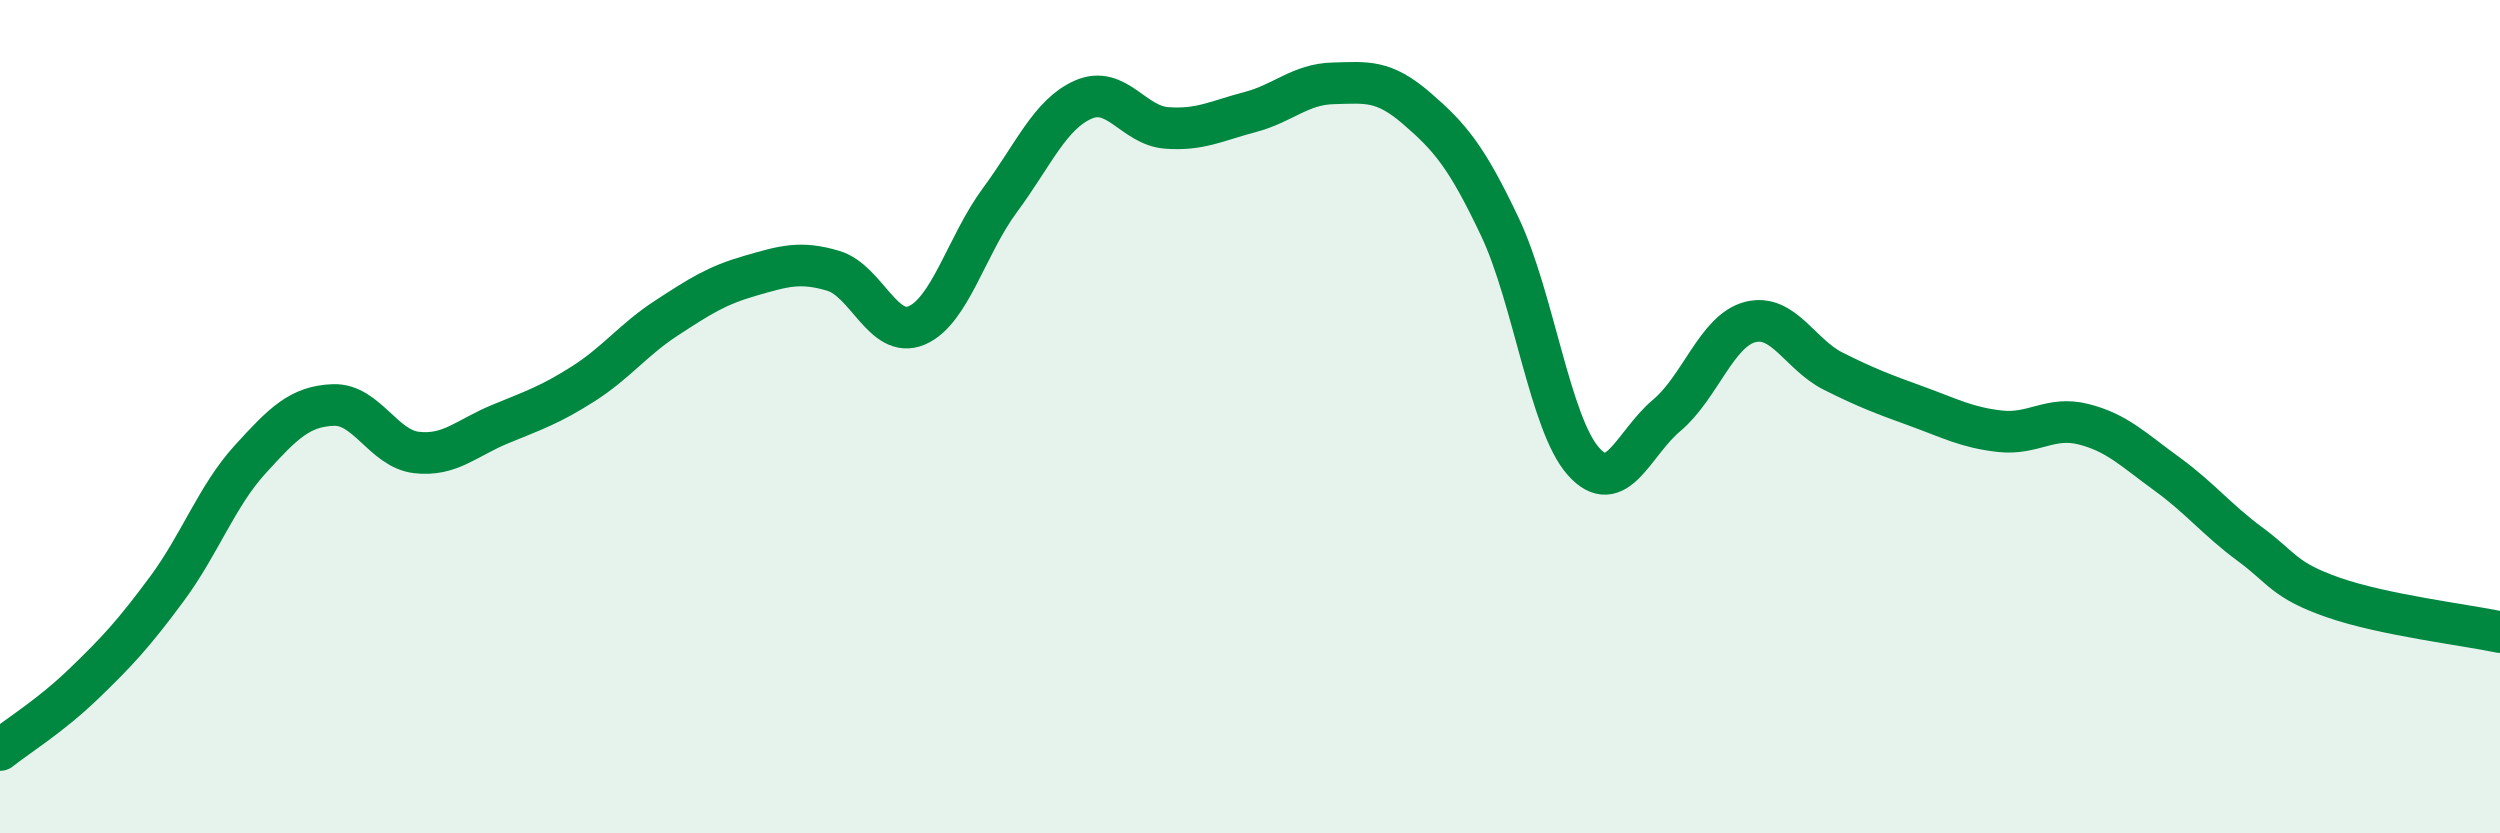
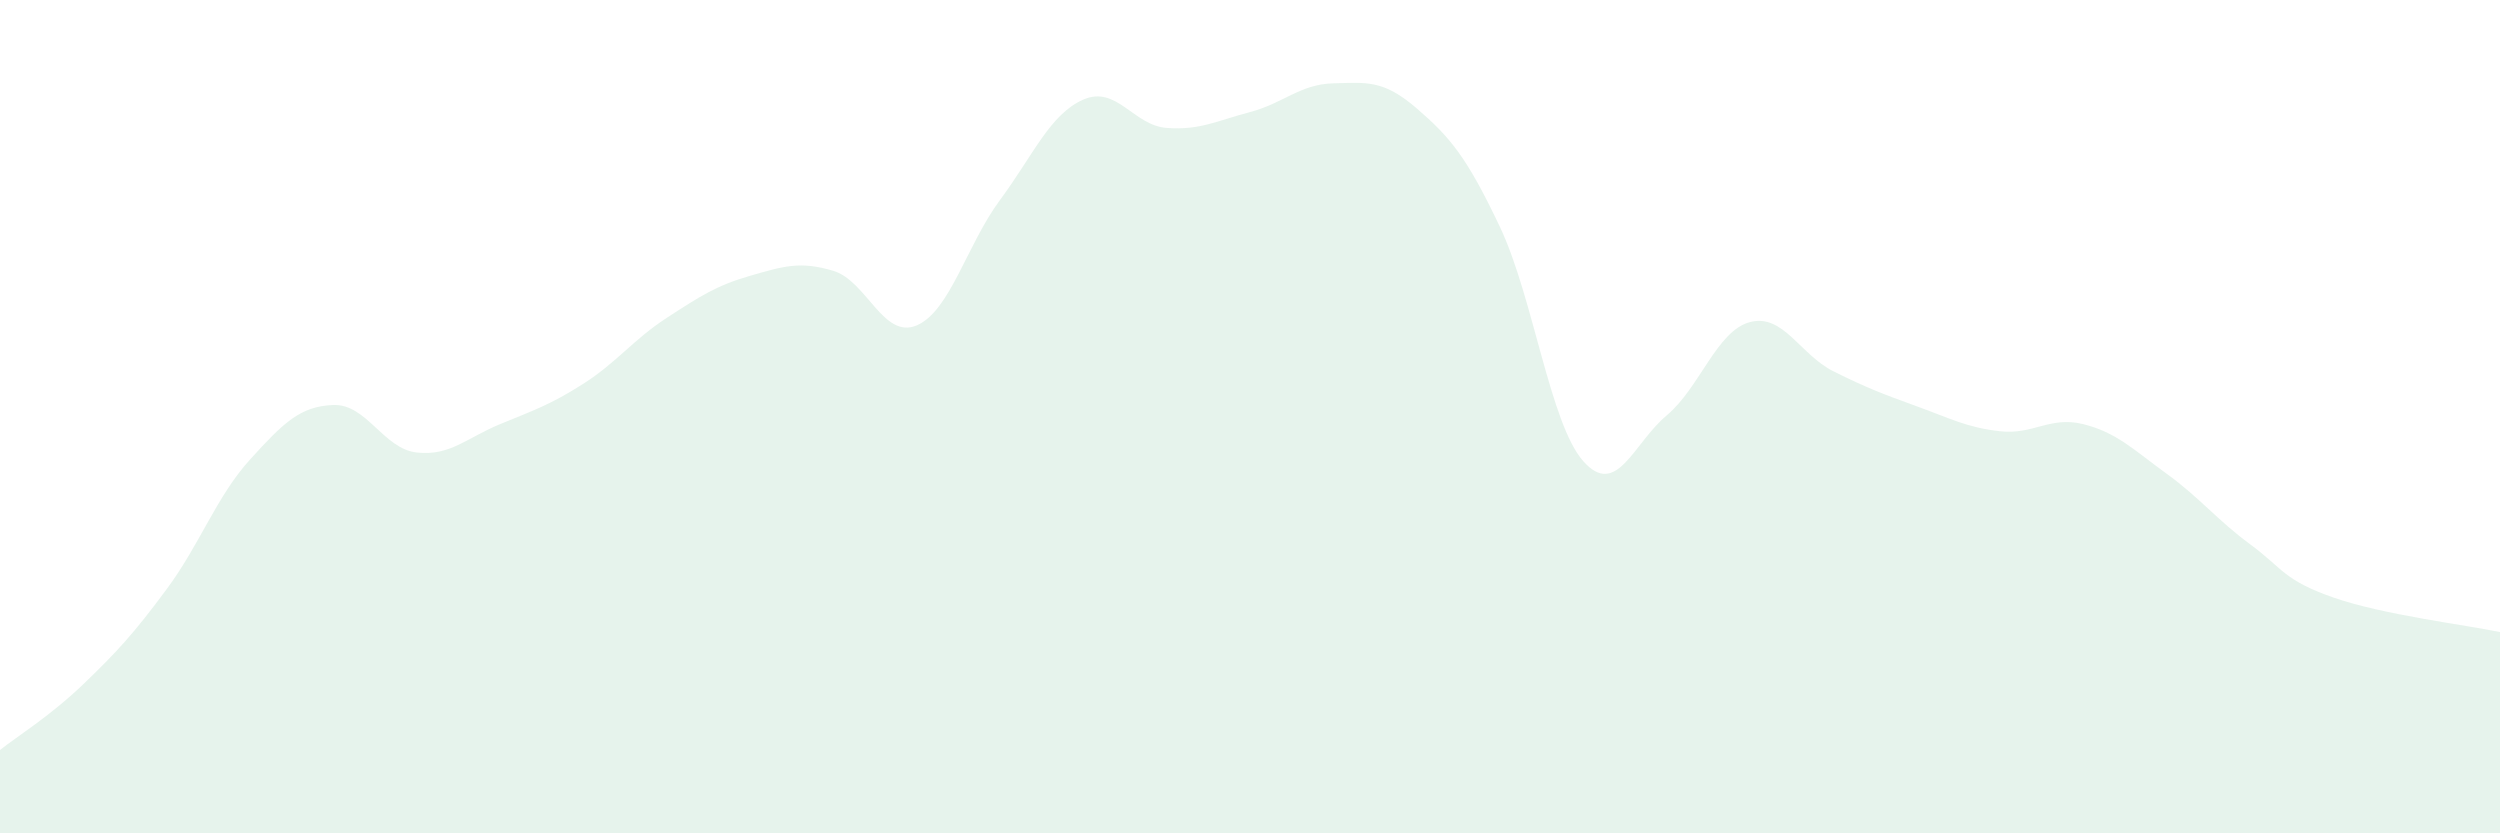
<svg xmlns="http://www.w3.org/2000/svg" width="60" height="20" viewBox="0 0 60 20">
  <path d="M 0,18 C 0.4,17.68 1.2,17.19 2,16.42 C 2.8,15.65 3.2,15.22 4,14.14 C 4.8,13.06 5.2,11.91 6,11.03 C 6.8,10.15 7.2,9.75 8,9.72 C 8.8,9.69 9.2,10.77 10,10.86 C 10.8,10.95 11.2,10.51 12,10.18 C 12.8,9.85 13.2,9.72 14,9.21 C 14.8,8.7 15.2,8.15 16,7.63 C 16.8,7.11 17.2,6.85 18,6.62 C 18.8,6.39 19.2,6.26 20,6.5 C 20.8,6.74 21.2,8.15 22,7.81 C 22.8,7.47 23.2,5.88 24,4.8 C 24.8,3.72 25.2,2.74 26,2.39 C 26.8,2.04 27.2,3.01 28,3.07 C 28.8,3.13 29.2,2.9 30,2.69 C 30.8,2.48 31.2,2.02 32,2 C 32.8,1.98 33.2,1.91 34,2.6 C 34.8,3.29 35.2,3.76 36,5.45 C 36.8,7.14 37.2,10.17 38,11.07 C 38.8,11.97 39.2,10.64 40,9.97 C 40.8,9.3 41.2,7.94 42,7.73 C 42.8,7.52 43.2,8.51 44,8.91 C 44.8,9.31 45.2,9.46 46,9.75 C 46.8,10.04 47.2,10.26 48,10.35 C 48.8,10.44 49.2,9.98 50,10.18 C 50.8,10.38 51.2,10.79 52,11.37 C 52.8,11.95 53.2,12.47 54,13.06 C 54.8,13.65 54.8,13.92 56,14.34 C 57.2,14.76 59.2,15 60,15.17L60 20L0 20Z" fill="#008740" opacity="0.1" stroke-linecap="round" stroke-linejoin="round" />
-   <path d="M 0,18 C 0.4,17.68 1.2,17.19 2,16.42 C 2.8,15.65 3.2,15.22 4,14.14 C 4.8,13.06 5.2,11.91 6,11.03 C 6.8,10.15 7.2,9.75 8,9.72 C 8.8,9.69 9.2,10.77 10,10.86 C 10.8,10.95 11.2,10.51 12,10.18 C 12.8,9.85 13.2,9.72 14,9.21 C 14.8,8.7 15.2,8.15 16,7.63 C 16.8,7.11 17.2,6.85 18,6.62 C 18.8,6.39 19.2,6.26 20,6.5 C 20.8,6.74 21.2,8.15 22,7.81 C 22.8,7.47 23.2,5.88 24,4.8 C 24.8,3.72 25.2,2.74 26,2.39 C 26.8,2.04 27.2,3.01 28,3.07 C 28.8,3.13 29.2,2.9 30,2.69 C 30.8,2.48 31.2,2.02 32,2 C 32.8,1.98 33.2,1.91 34,2.6 C 34.8,3.29 35.2,3.76 36,5.45 C 36.8,7.14 37.2,10.17 38,11.07 C 38.8,11.97 39.2,10.64 40,9.97 C 40.8,9.3 41.2,7.94 42,7.73 C 42.8,7.52 43.2,8.51 44,8.91 C 44.8,9.31 45.2,9.46 46,9.75 C 46.8,10.04 47.2,10.26 48,10.35 C 48.8,10.44 49.2,9.98 50,10.18 C 50.8,10.38 51.2,10.79 52,11.37 C 52.8,11.95 53.2,12.47 54,13.06 C 54.8,13.65 54.8,13.92 56,14.34 C 57.2,14.76 59.2,15 60,15.17" stroke="#008740" stroke-width="1" fill="none" stroke-linecap="round" stroke-linejoin="round" />
</svg>